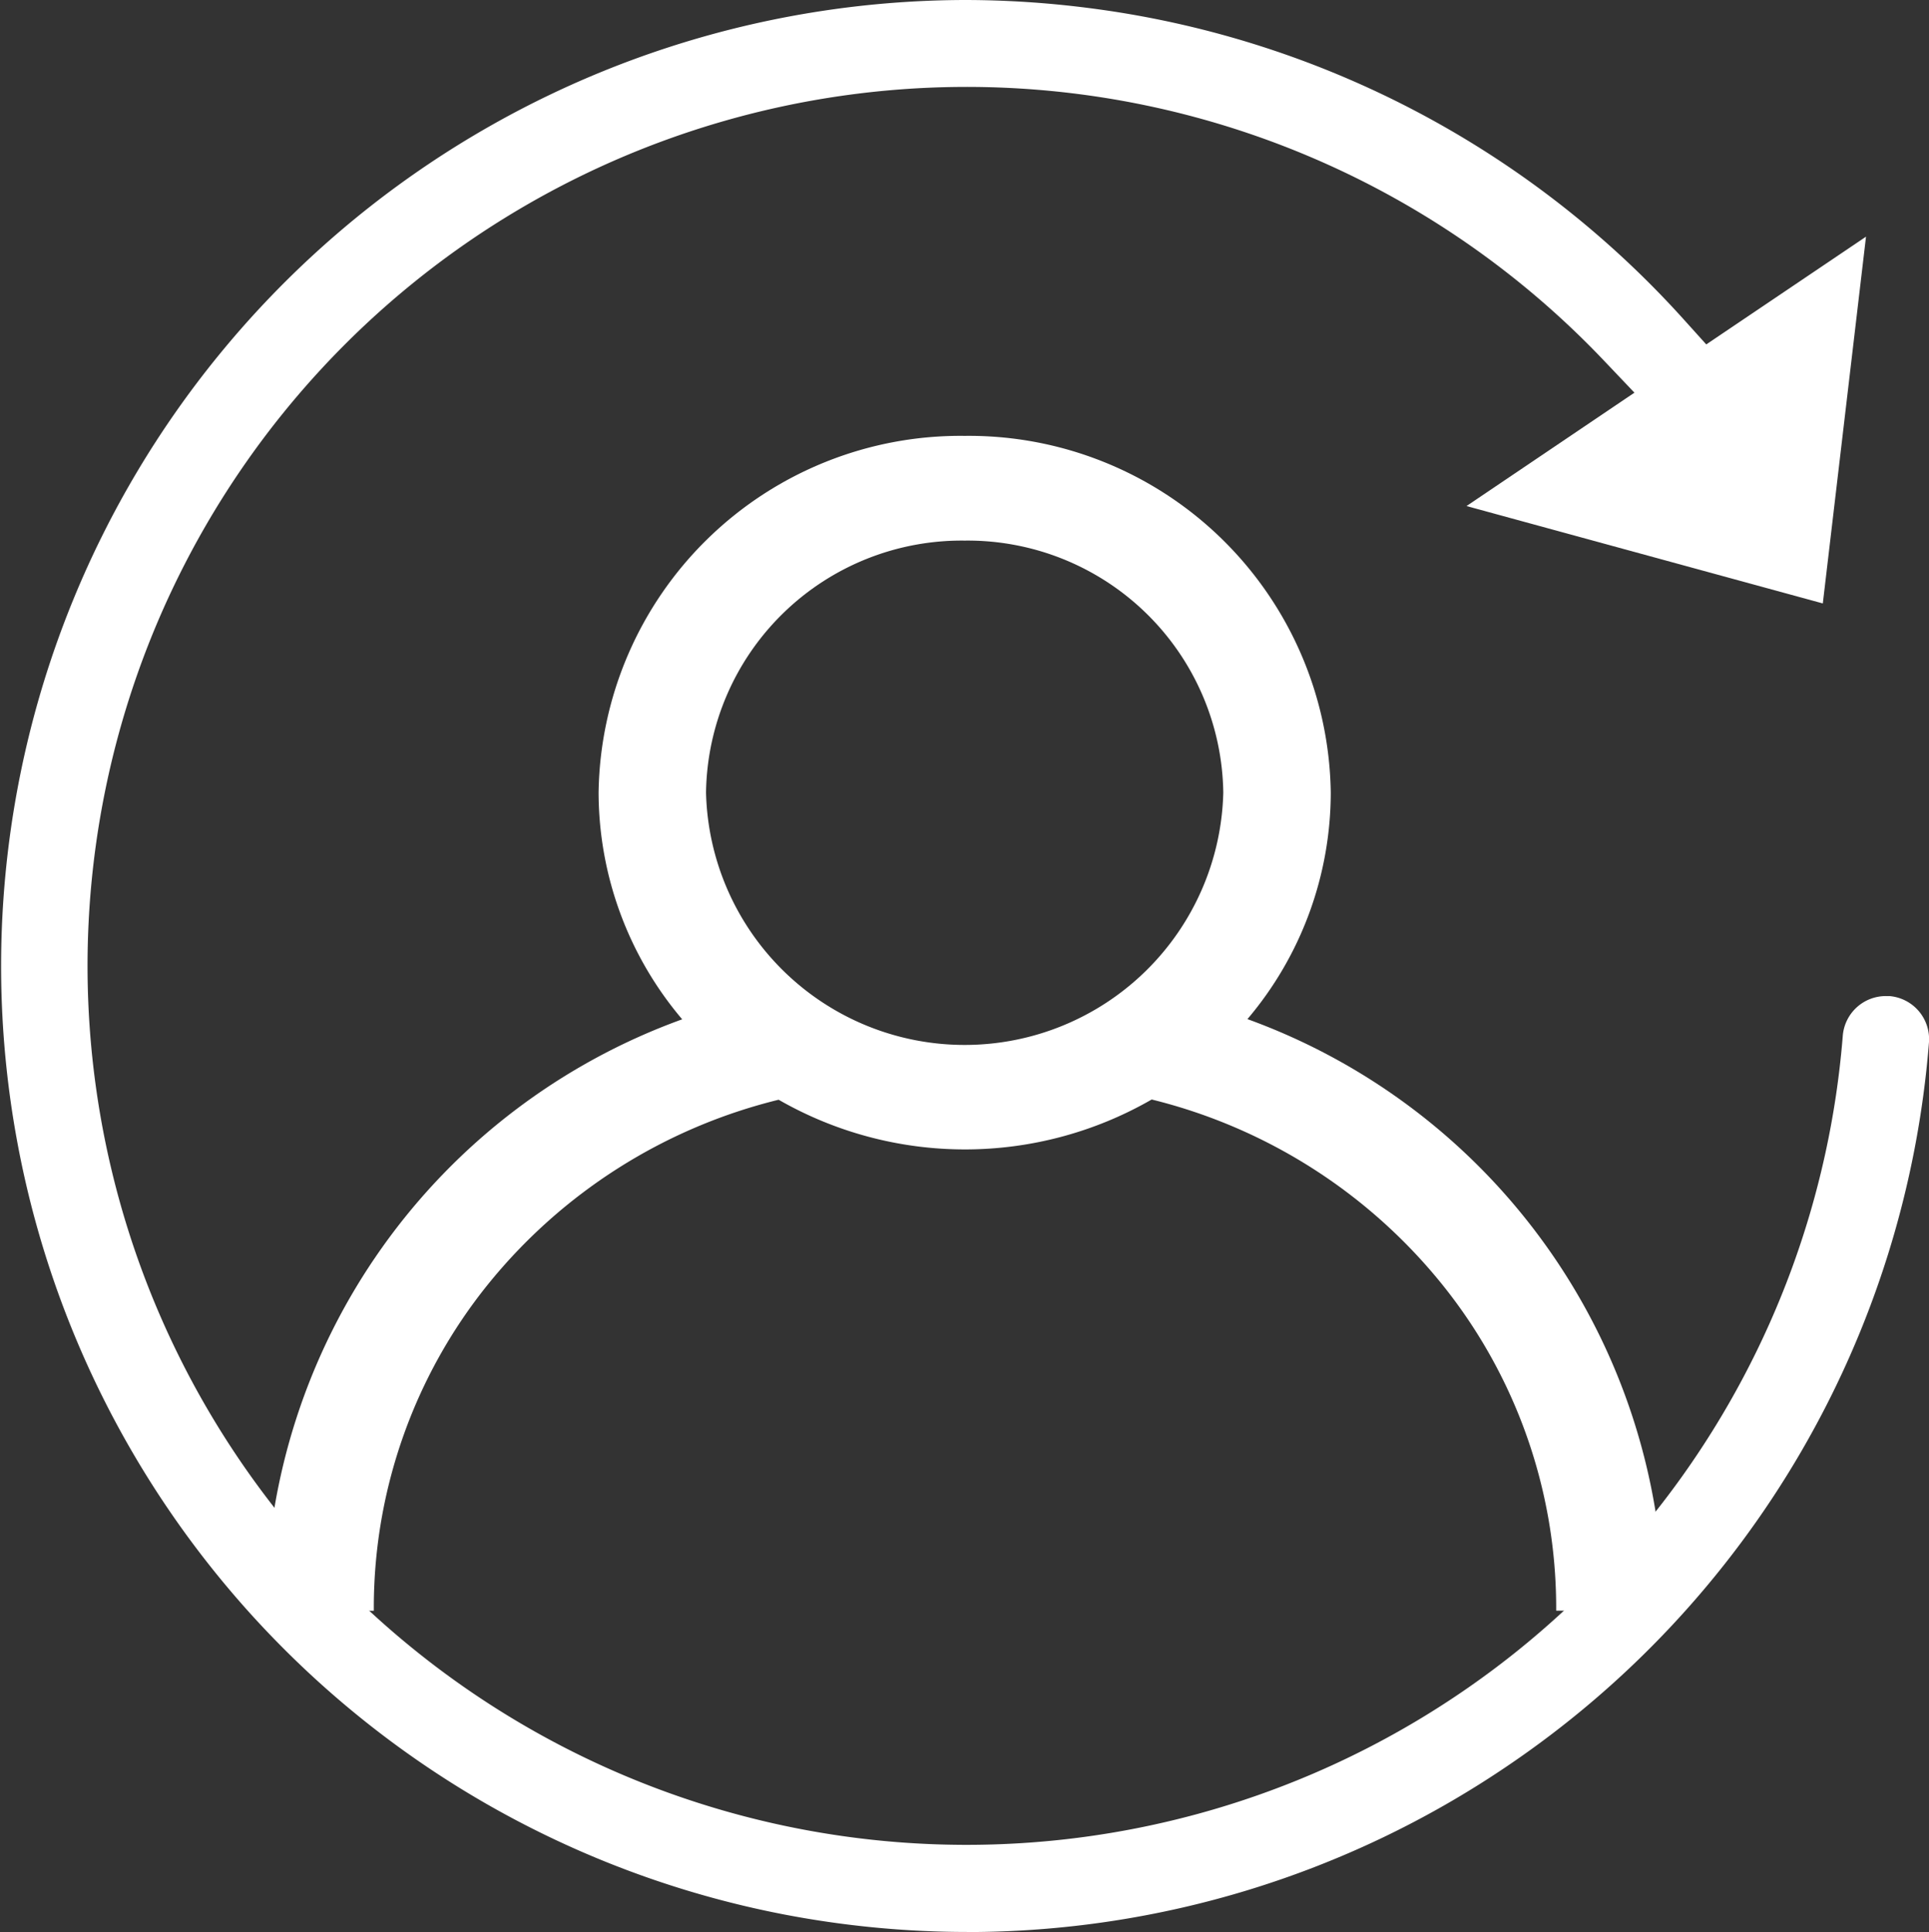
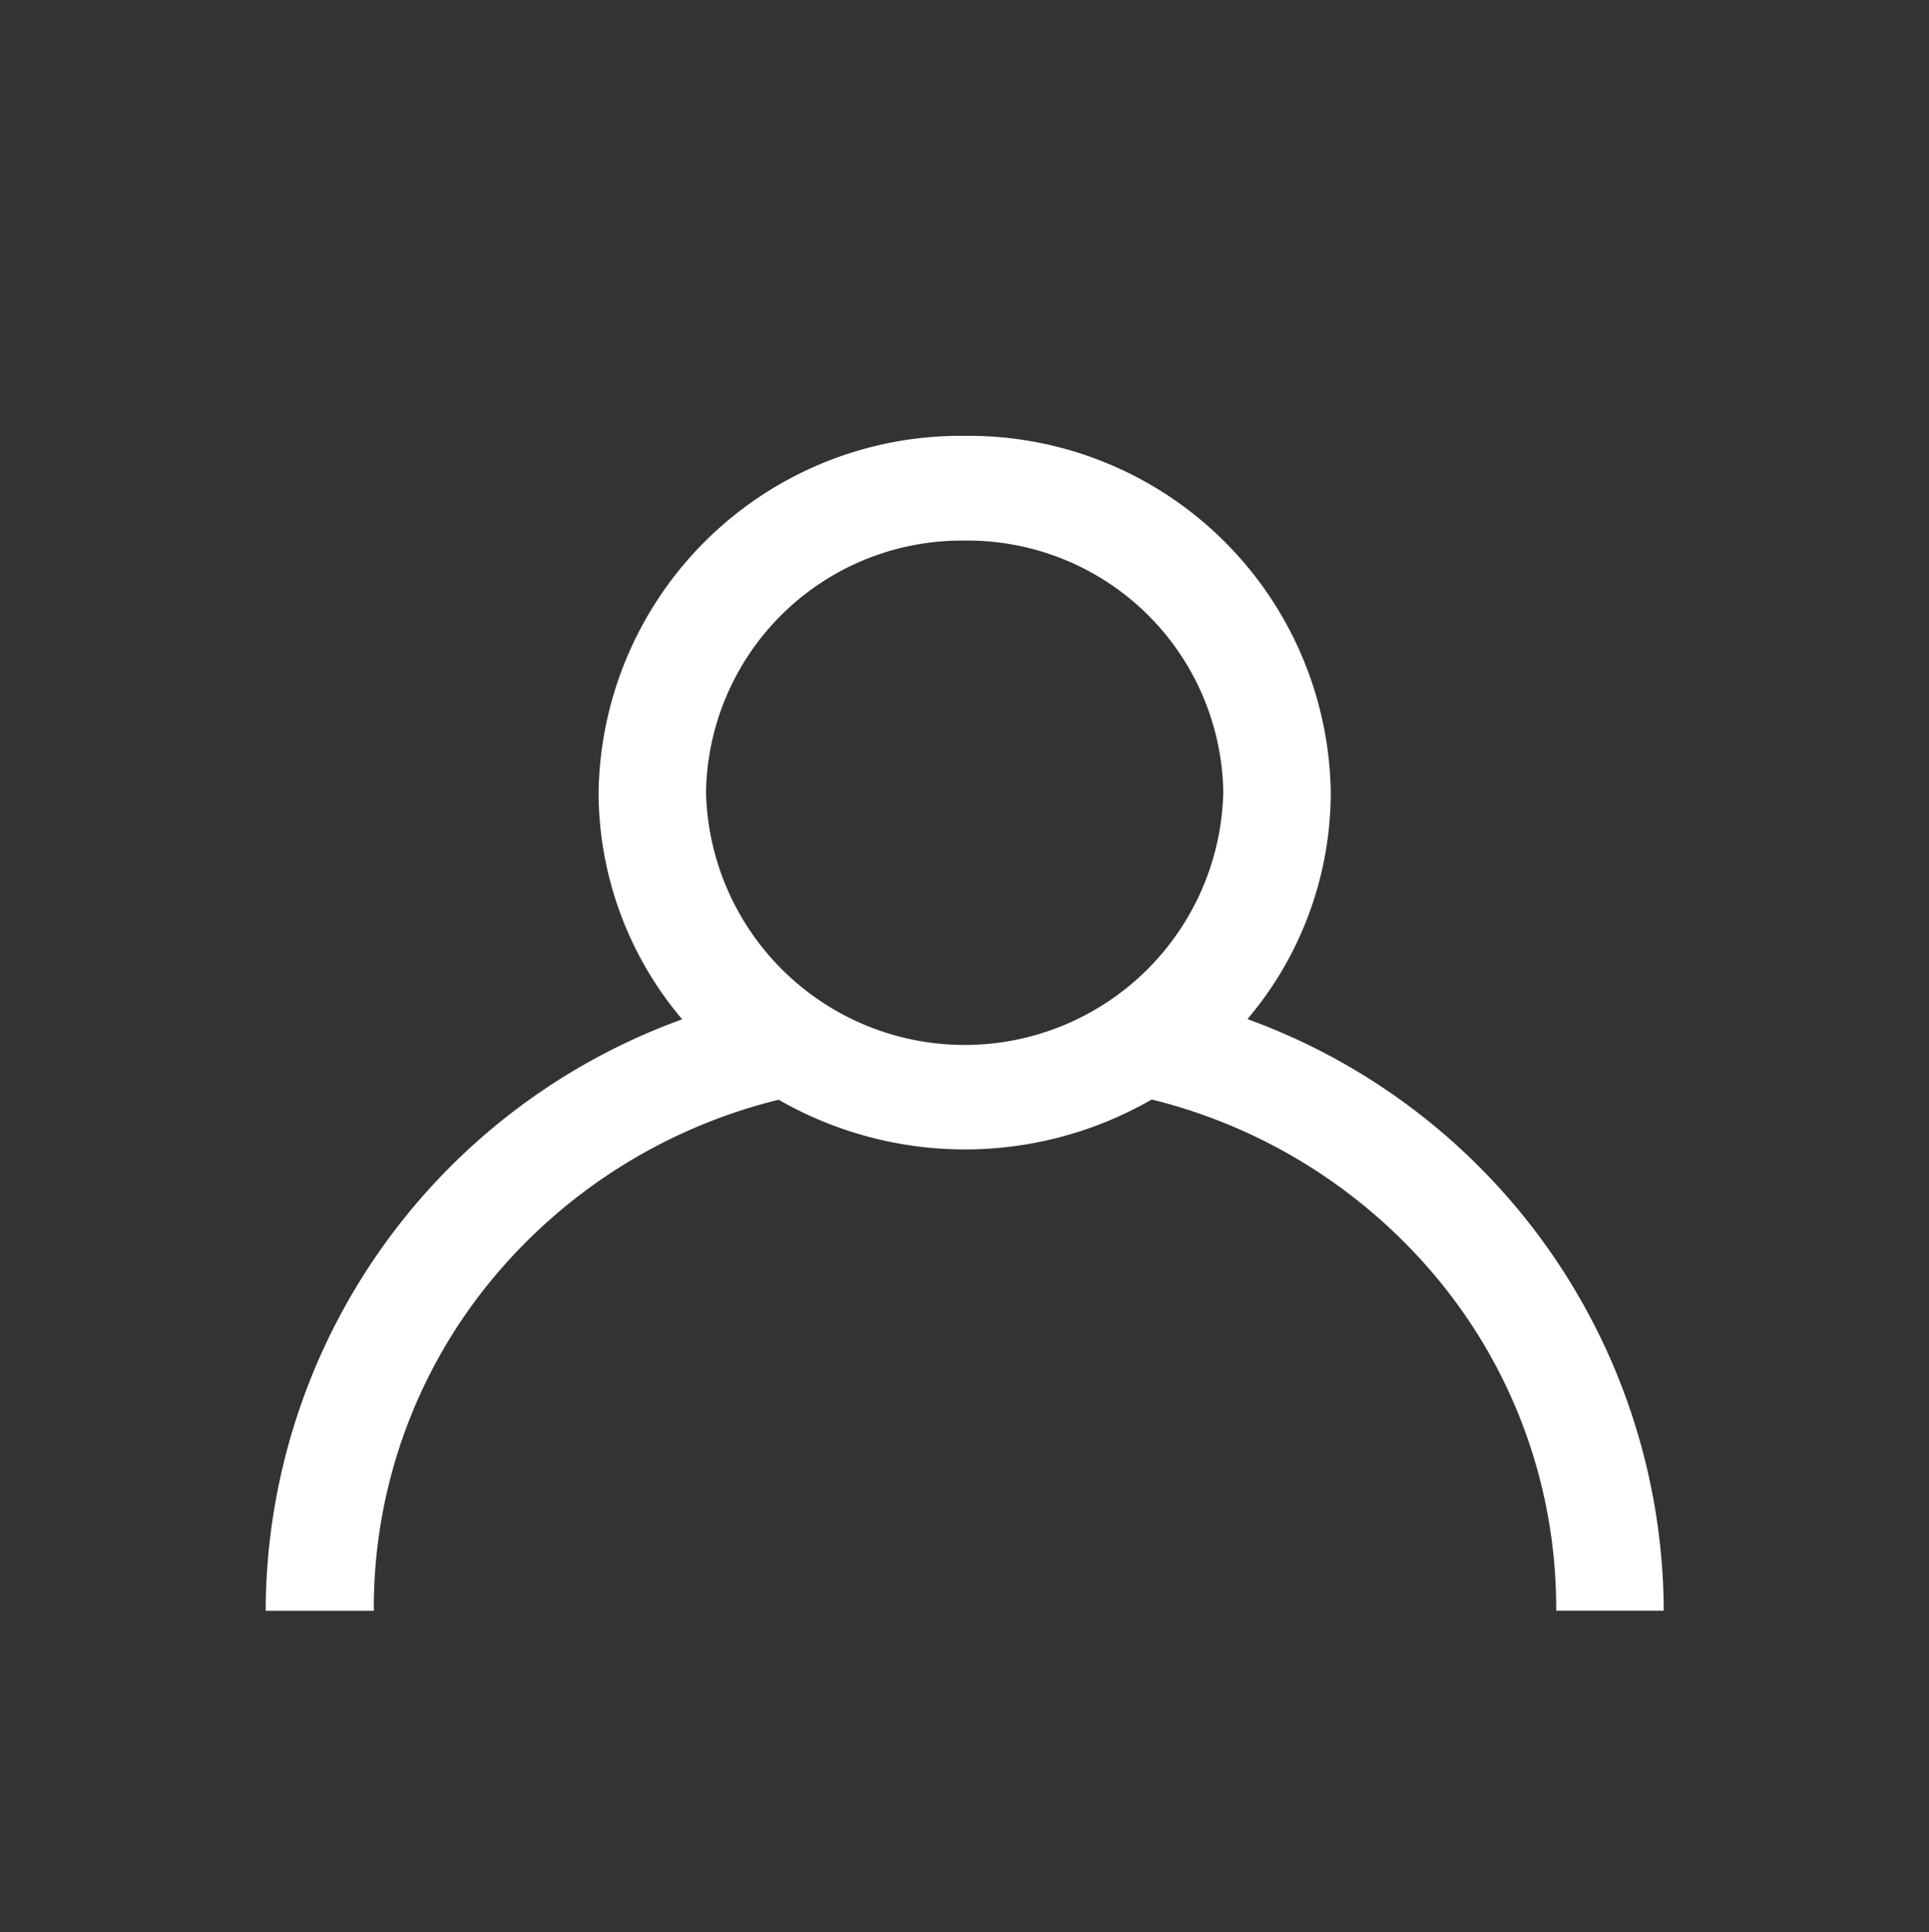
<svg xmlns="http://www.w3.org/2000/svg" width="49.122" height="49.202" viewBox="0 0 49.122 49.202">
  <rect x="0" y="0" width="49.122" height="49.202" fill="#333333" stroke="none" />
  <g id="Group_206604" data-name="Group 206604" transform="translate(6240.067 -6696.838)">
-     <path id="Subtraction_151" data-name="Subtraction 151" d="M36.948,64.4h0a24.8,24.8,0,0,1-4.718-.457A24.6,24.6,0,0,1,36.889,15.2a24.862,24.862,0,0,1,3.122.2,24.583,24.583,0,0,1,15.178,7.925l.582.646,4.068-2.744-1.1,9.34-9.073-2.48L53.942,25.2l-.815-.857a22.384,22.384,0,1,0,6.12,17.238,1.1,1.1,0,0,1,1.1-1.015q.043,0,.085,0a1.1,1.1,0,0,1,1.01,1.181A24.576,24.576,0,0,1,50.678,60.192a24.521,24.521,0,0,1-13.73,4.21Z" transform="translate(-6252.388 6681.638)" fill="#fff" />
    <path id="Subtraction_14" data-name="Subtraction 14" d="M2.744,29.92H0v-.132A16.068,16.068,0,0,1,10.606,14.858,8.958,8.958,0,0,1,8.477,9.085,9.217,9.217,0,0,1,17.8,0a9.217,9.217,0,0,1,9.322,9.085A8.935,8.935,0,0,1,25,14.853,16.086,16.086,0,0,1,35.6,29.787v.131H32.862v-.132a13.129,13.129,0,0,0-2.9-8.172,13.711,13.711,0,0,0-7.4-4.714,9.528,9.528,0,0,1-9.5.006,13.714,13.714,0,0,0-7.409,4.711,13.127,13.127,0,0,0-2.9,8.177v.126ZM17.8,2.667a6.511,6.511,0,0,0-6.587,6.418,6.588,6.588,0,0,0,13.172,0A6.511,6.511,0,0,0,17.8,2.667Z" transform="translate(-6233.301 6707.938)" fill="#fff" />
  </g>
</svg>